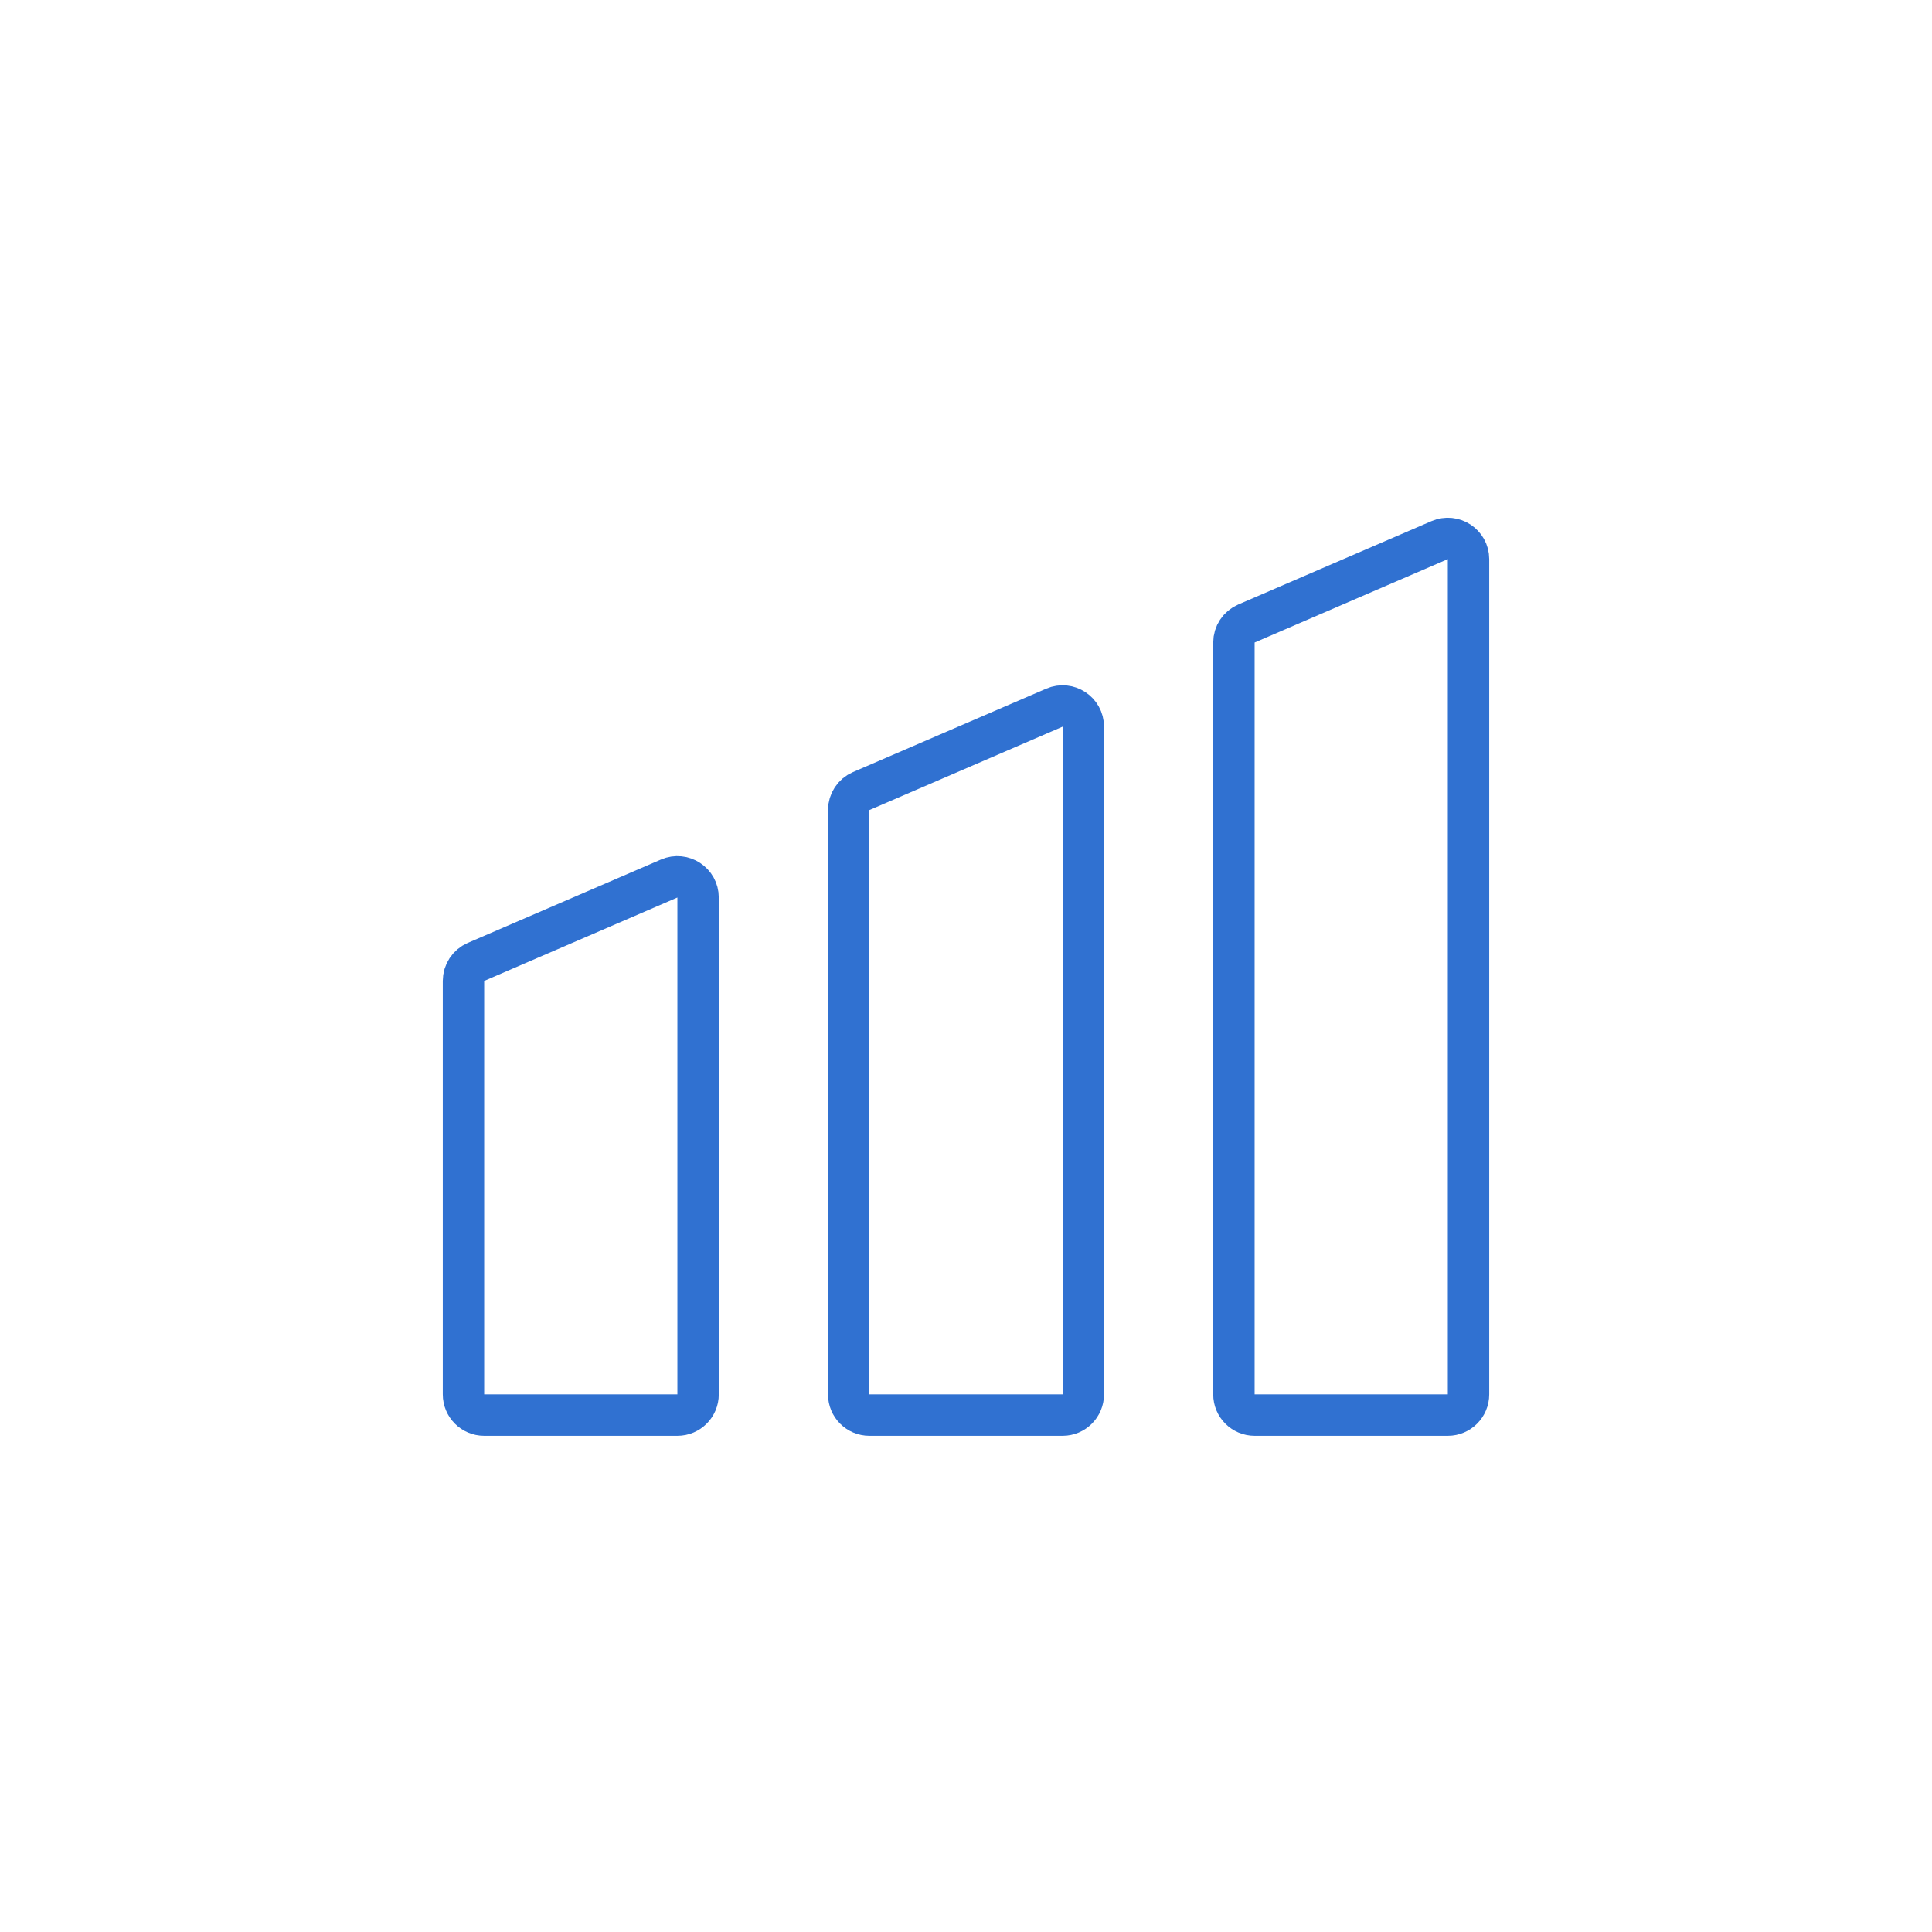
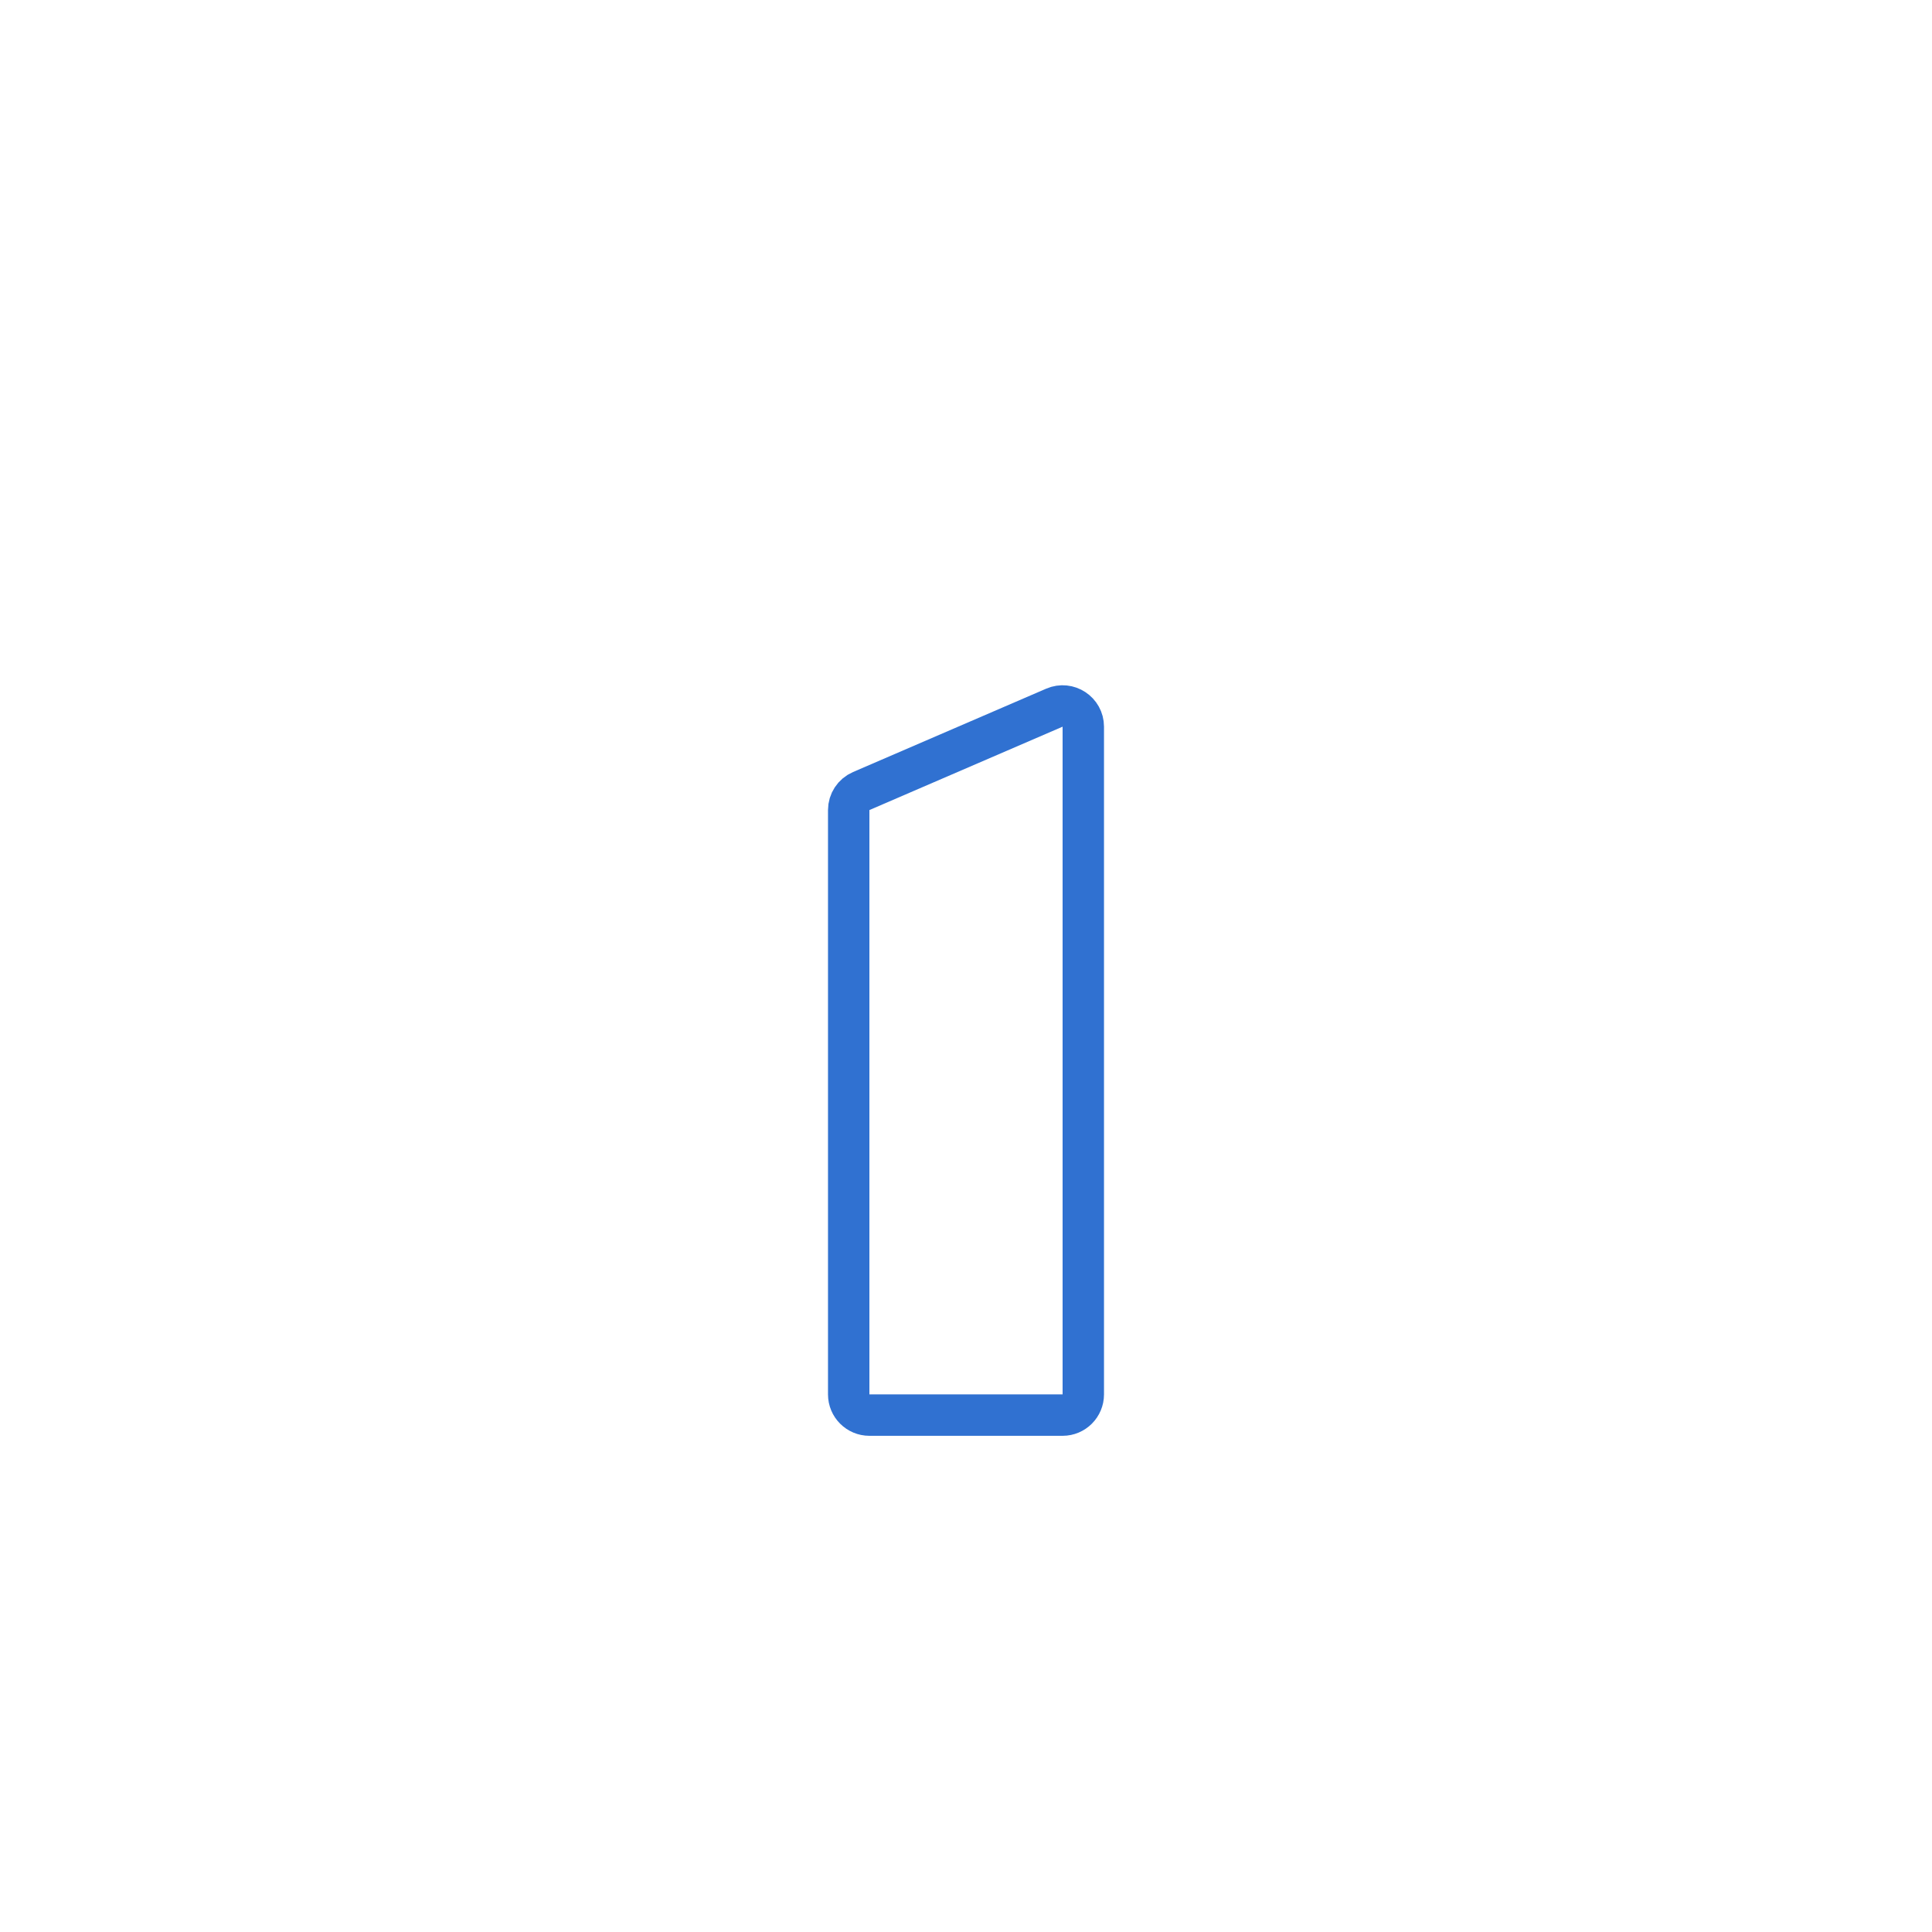
<svg xmlns="http://www.w3.org/2000/svg" width="700" height="700" viewBox="0 0 700 700" fill="none">
-   <path d="M167.928 355.405C167.928 352.411 169.708 349.705 172.456 348.519L242.456 318.308C247.407 316.171 252.928 319.801 252.928 325.194V505.222C252.928 509.364 249.57 512.722 245.428 512.722H175.428C171.286 512.722 167.928 509.364 167.928 505.222V355.405Z" stroke="#3071D1" stroke-width="15" />
  <path d="M307.5 293.501C307.5 290.508 309.28 287.801 312.029 286.615L382.029 256.405C386.98 254.268 392.5 257.898 392.5 263.291V505.222C392.5 509.364 389.143 512.722 385 512.722H315C310.858 512.722 307.5 509.364 307.5 505.222V293.501Z" stroke="#3071D1" stroke-width="15" />
-   <path d="M447.072 232.8C447.072 229.807 448.852 227.1 451.6 225.914L521.6 195.703C526.552 193.567 532.072 197.197 532.072 202.589V505.222C532.072 509.364 528.714 512.722 524.572 512.722H454.572C450.43 512.722 447.072 509.364 447.072 505.222V232.8Z" stroke="#3071D1" stroke-width="15" />
</svg>